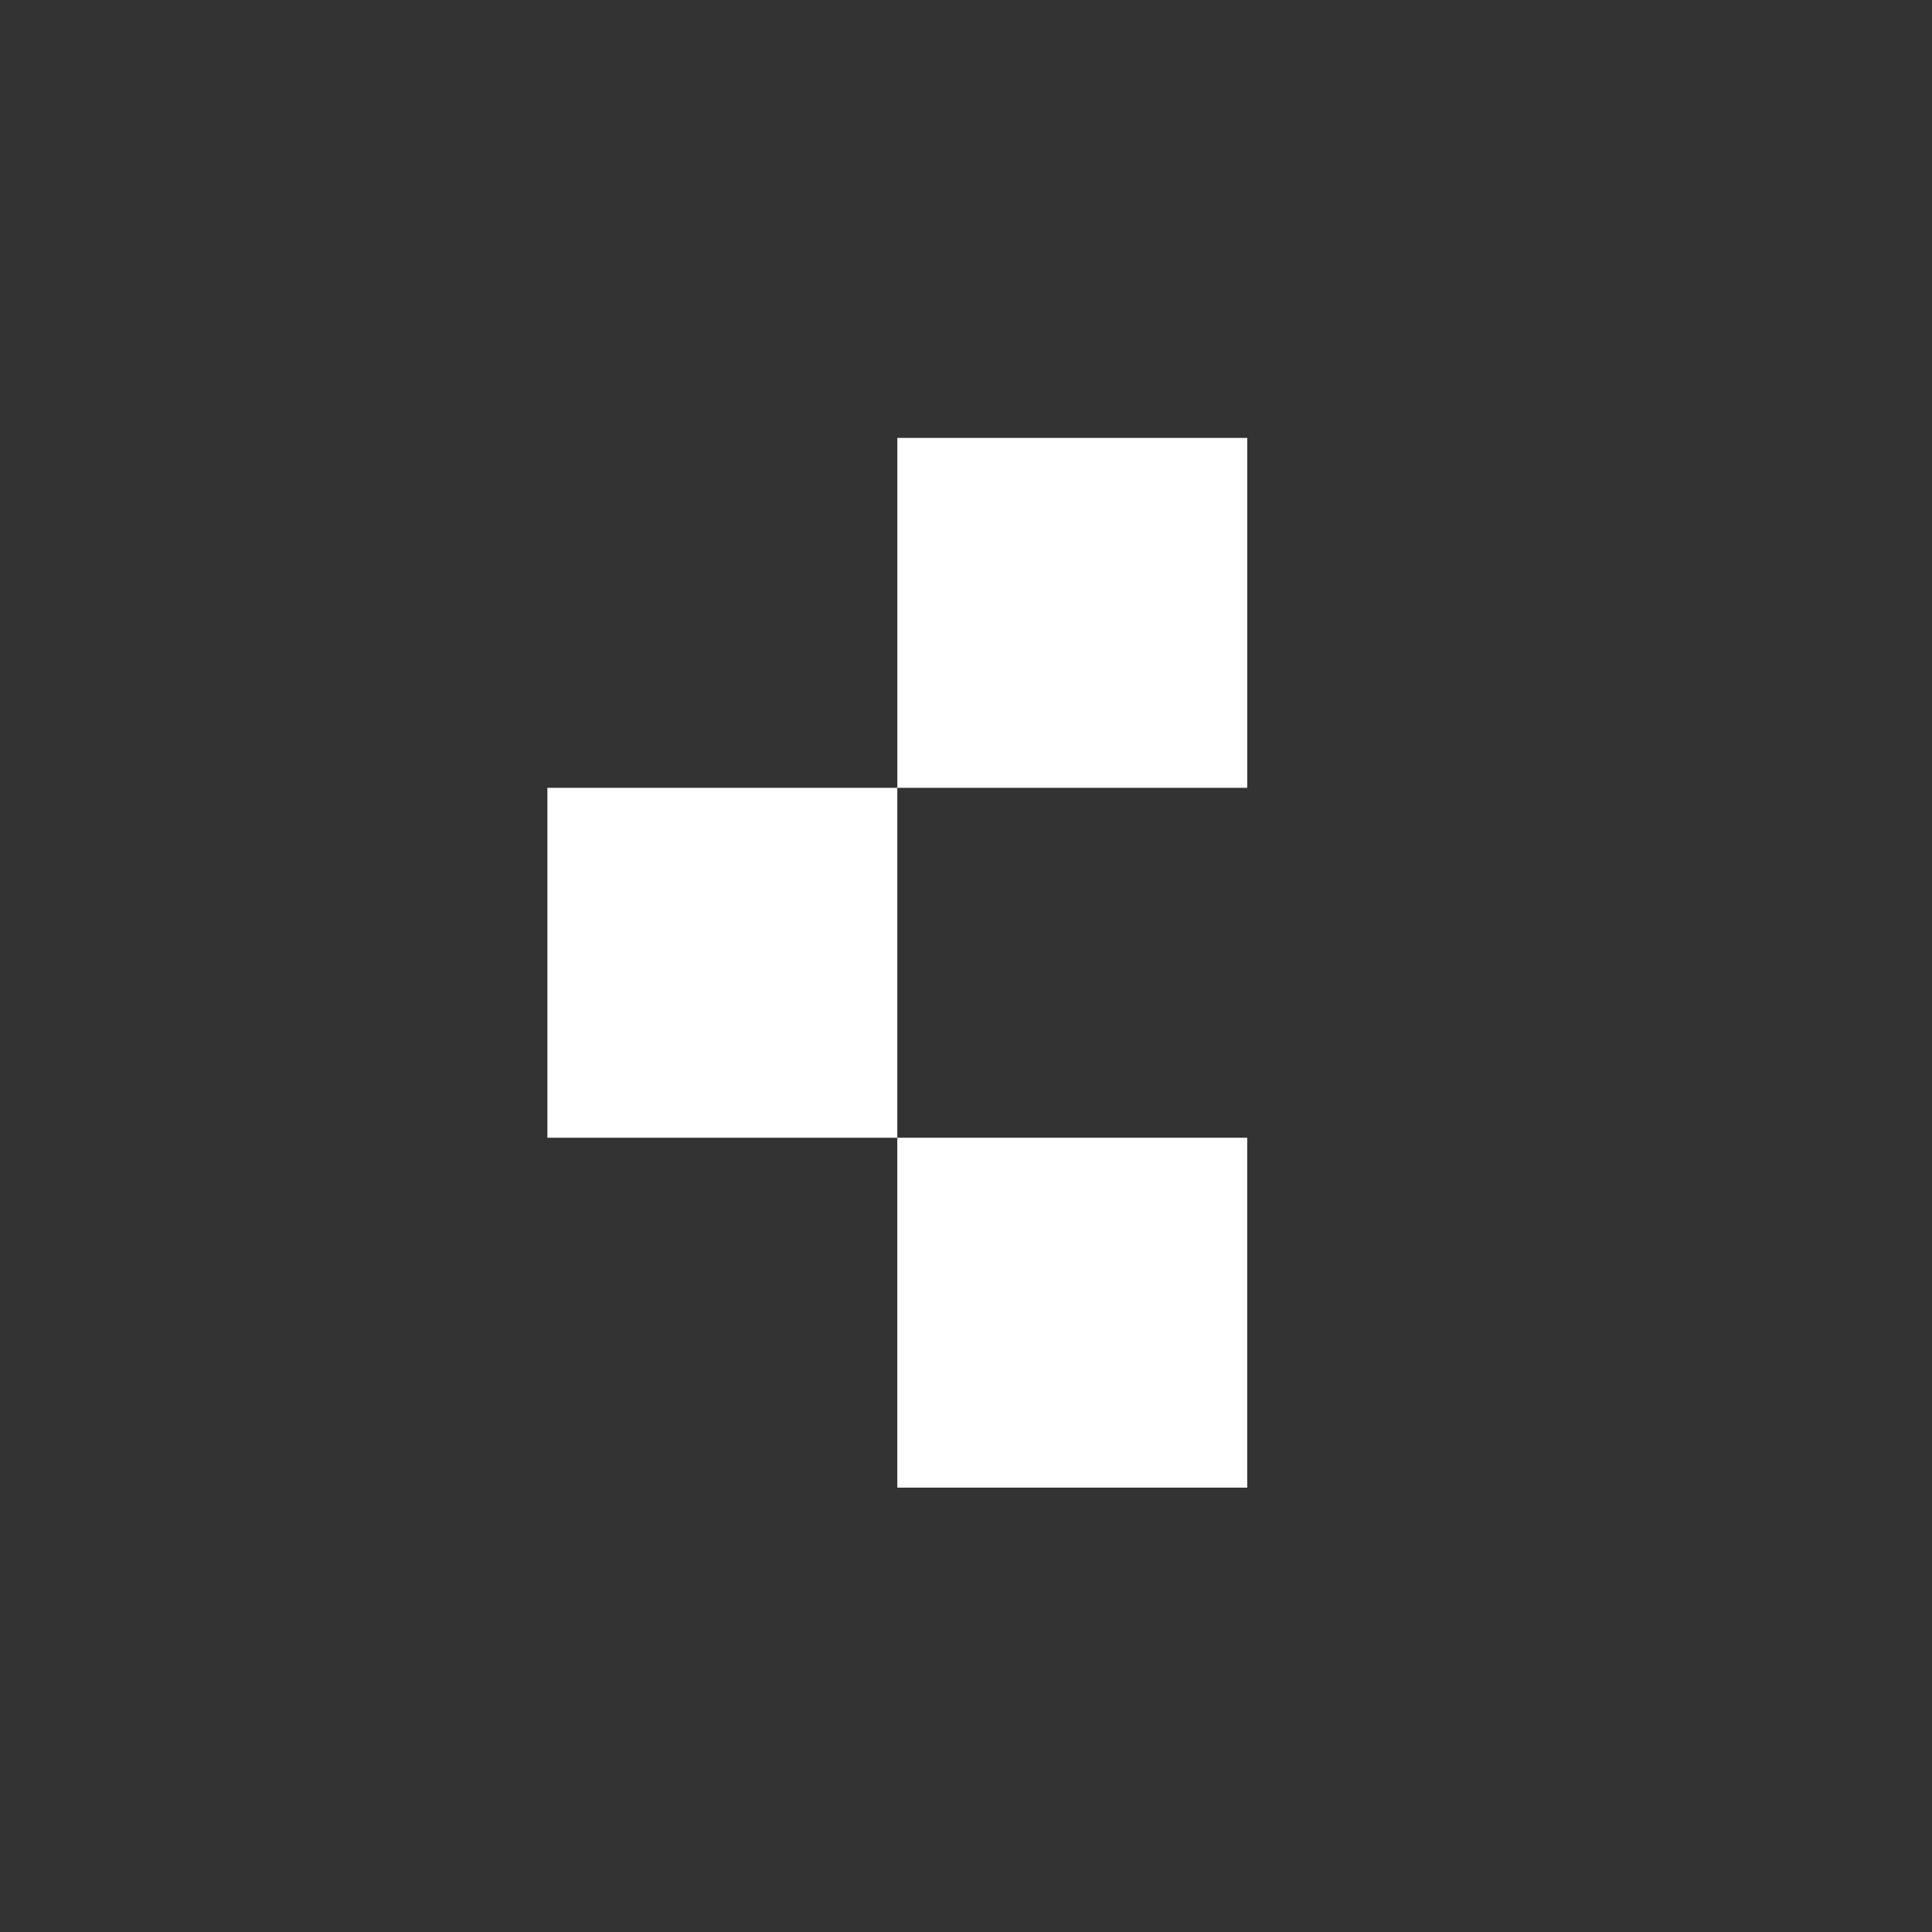
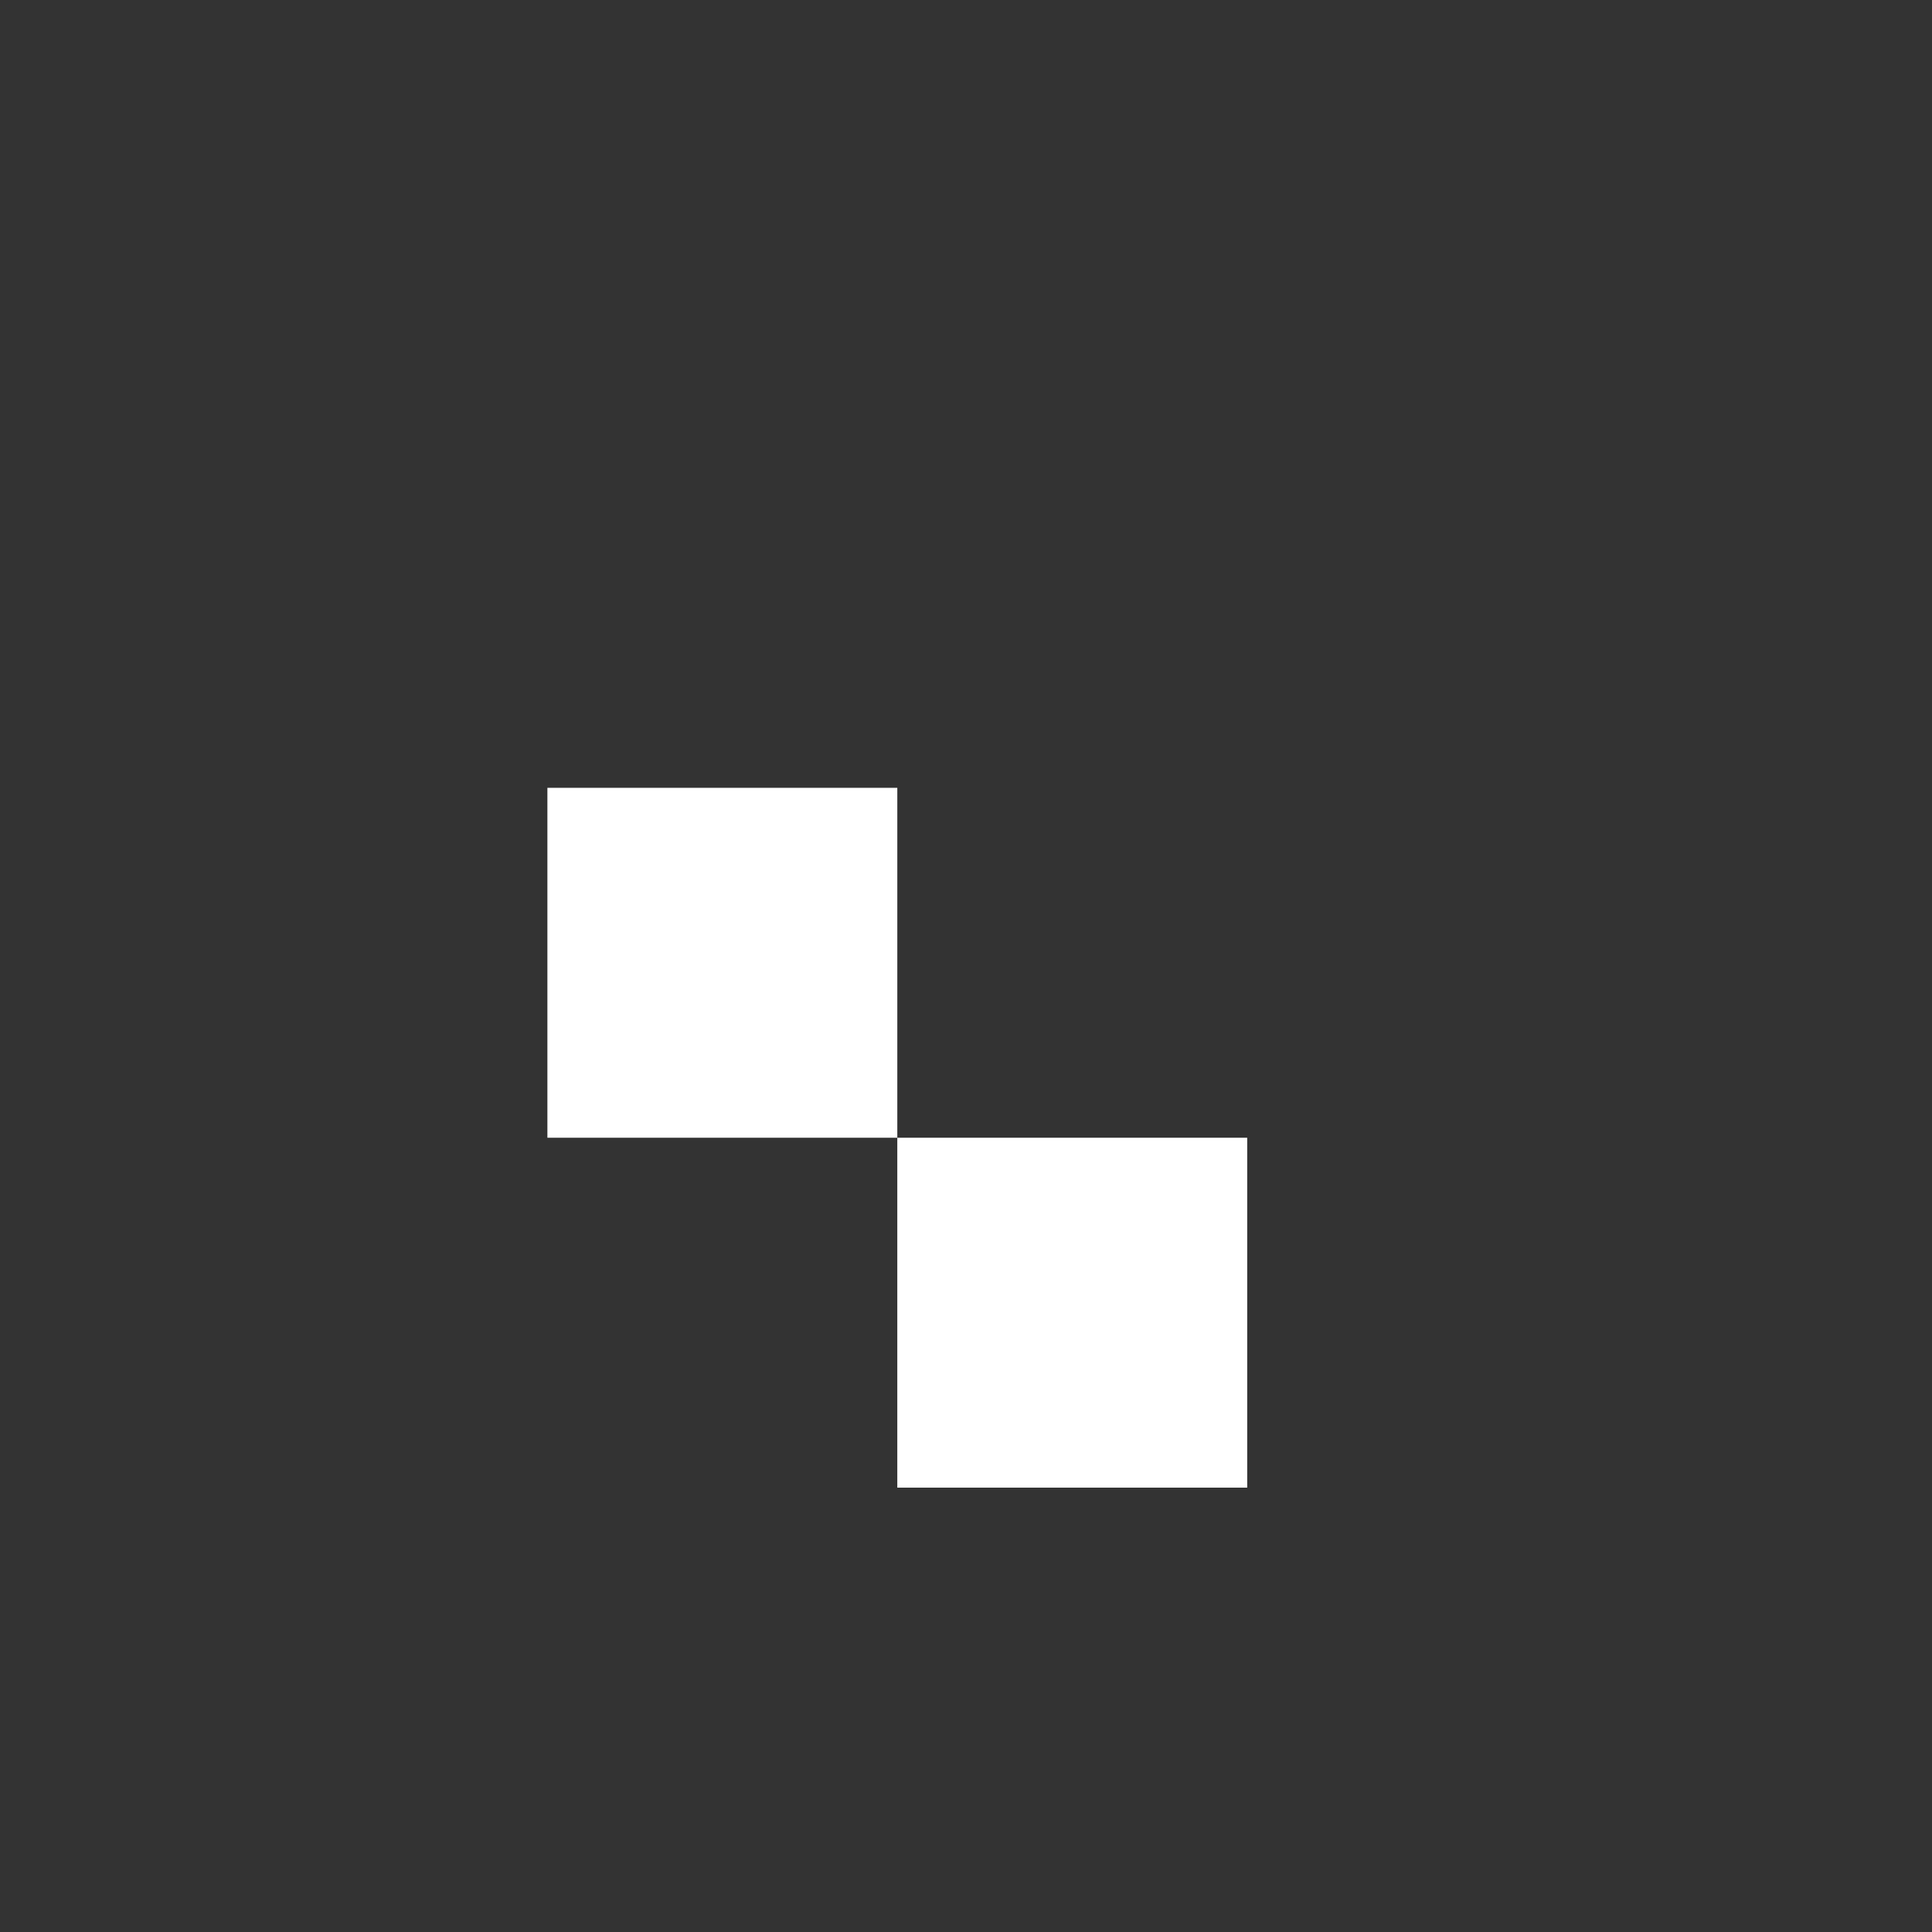
<svg xmlns="http://www.w3.org/2000/svg" fill="none" viewBox="0 0 320 320" height="320" width="320">
  <rect x="0" y="0" width="320" height="320" fill="#333333" stroke="none" />
-   <path fill="white" d="M148.624 72.532H206.58V130.487H148.624V72.532Z" />
  <path fill="white" d="M90.666 130.489H148.622V188.445H90.666V130.489Z" />
  <path fill="white" d="M148.621 188.445H206.577V246.4H148.621V188.445Z" />
</svg>